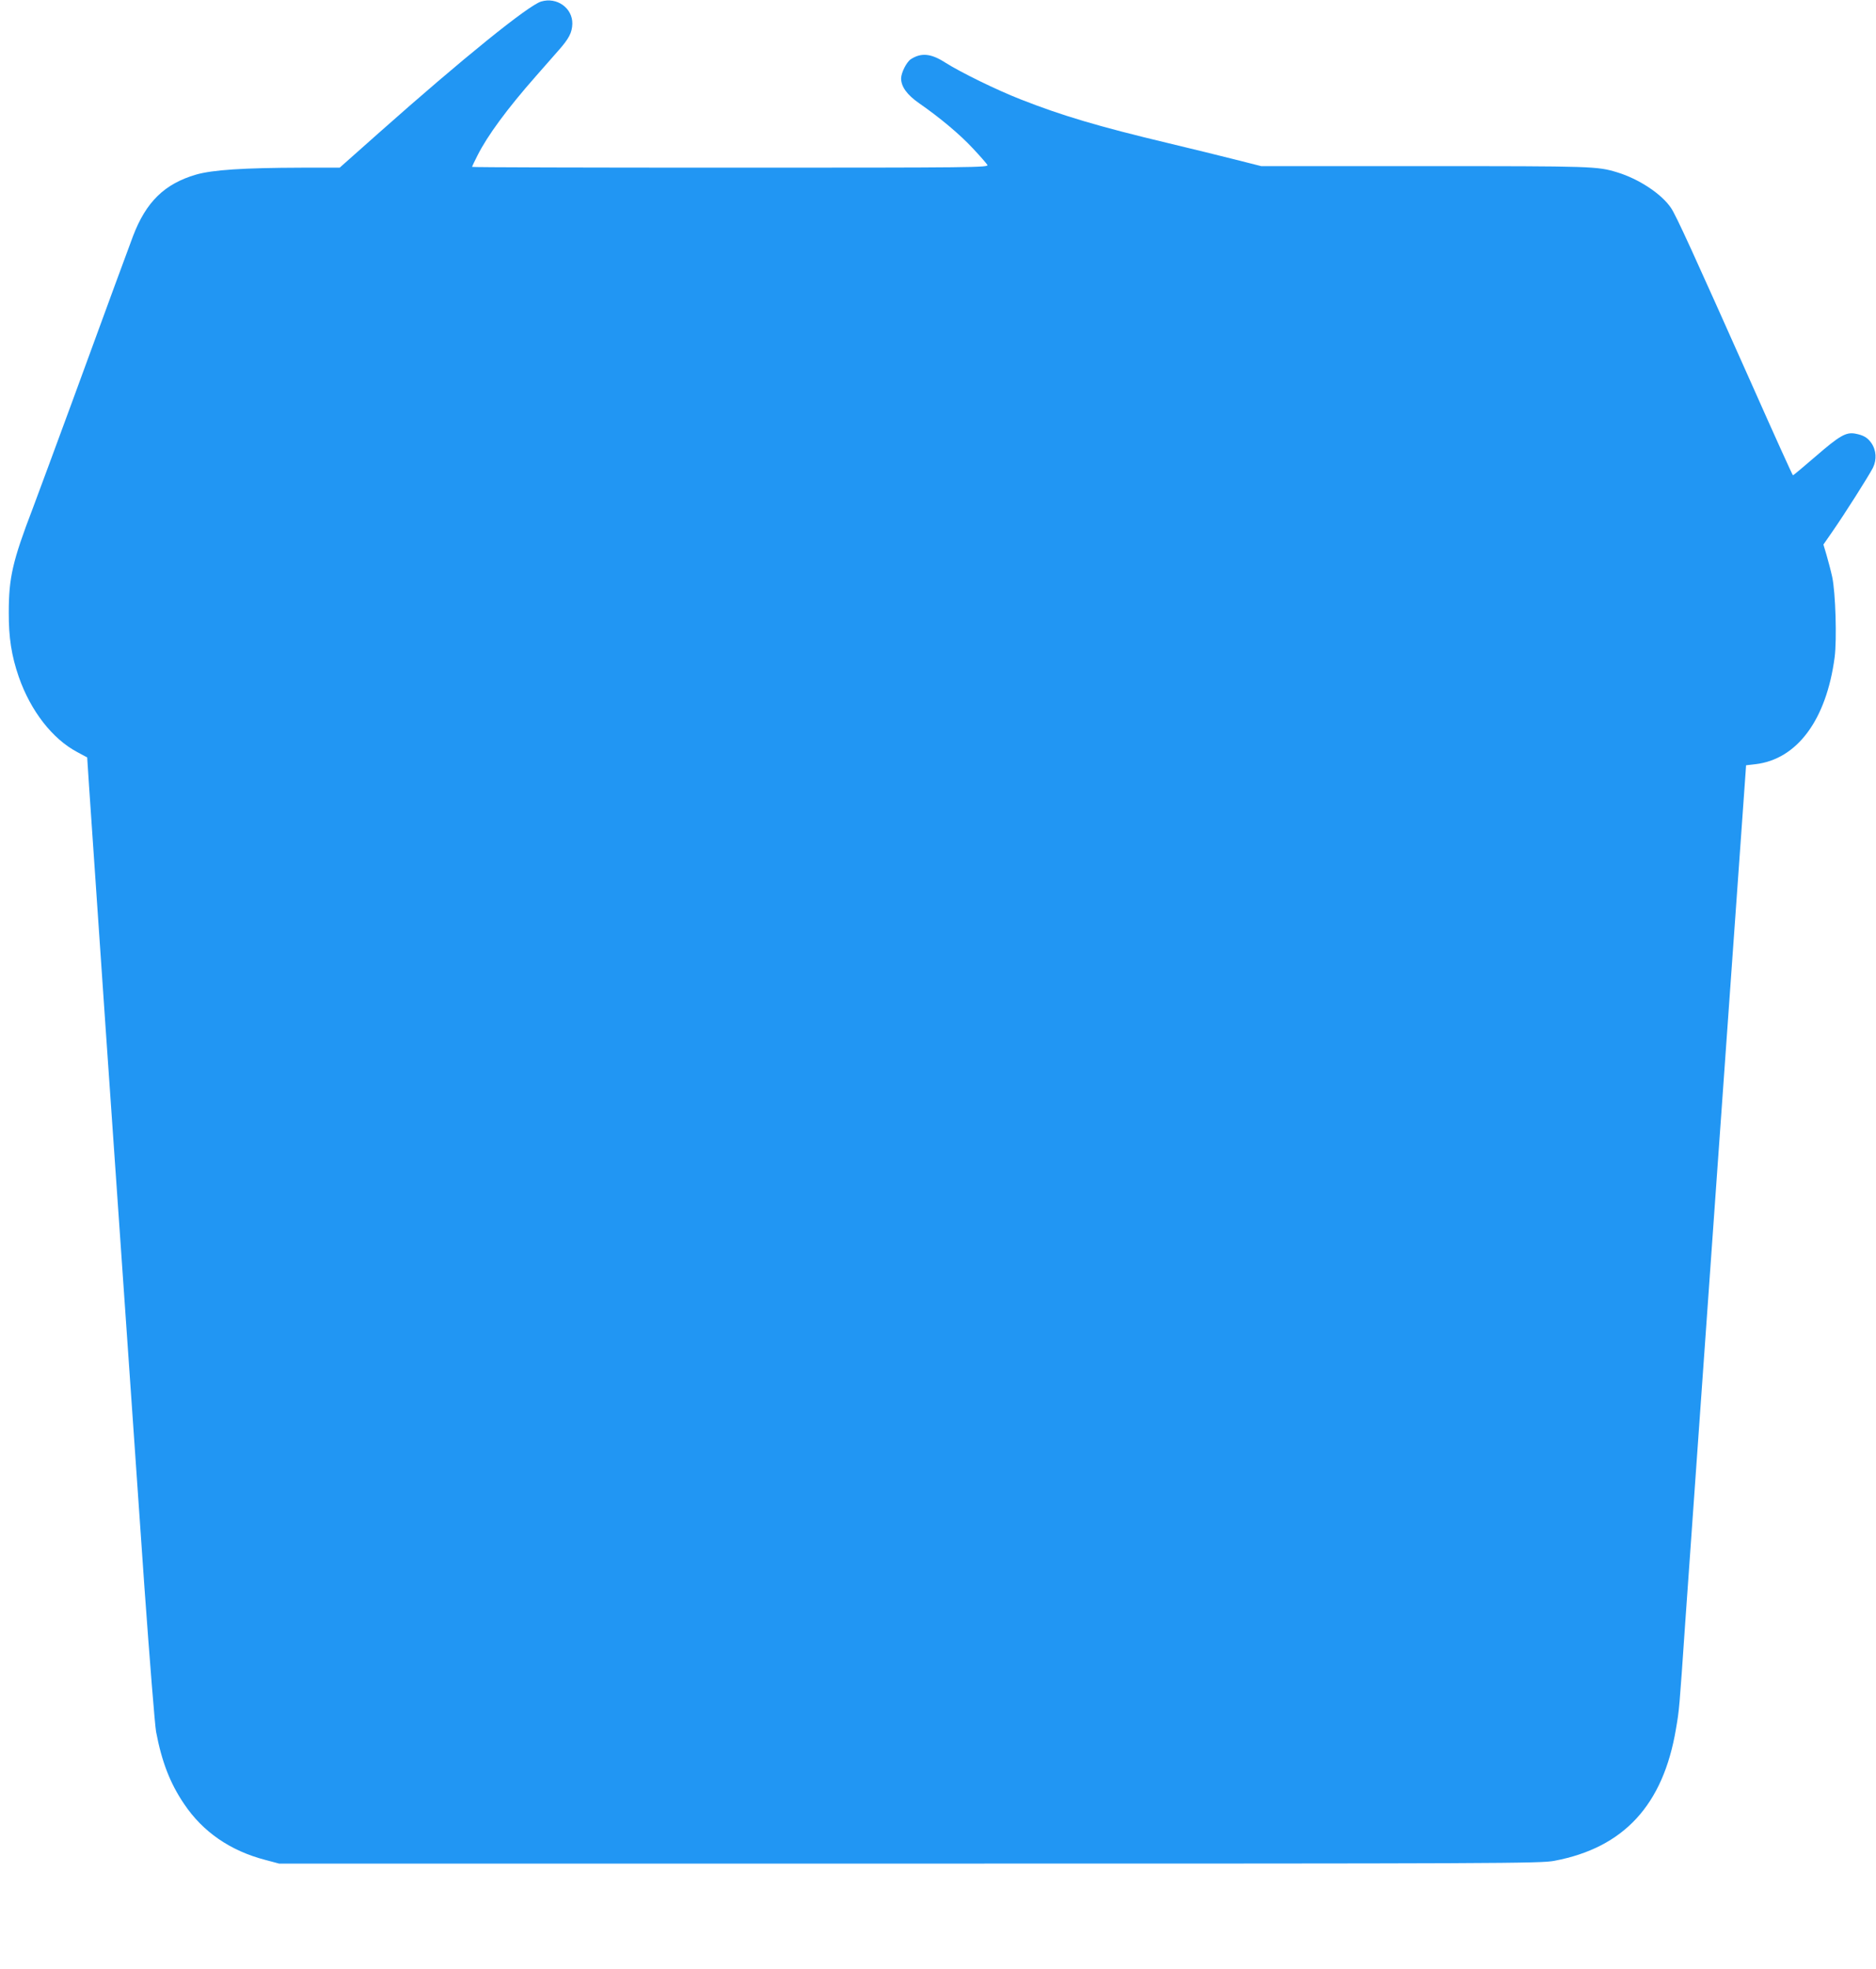
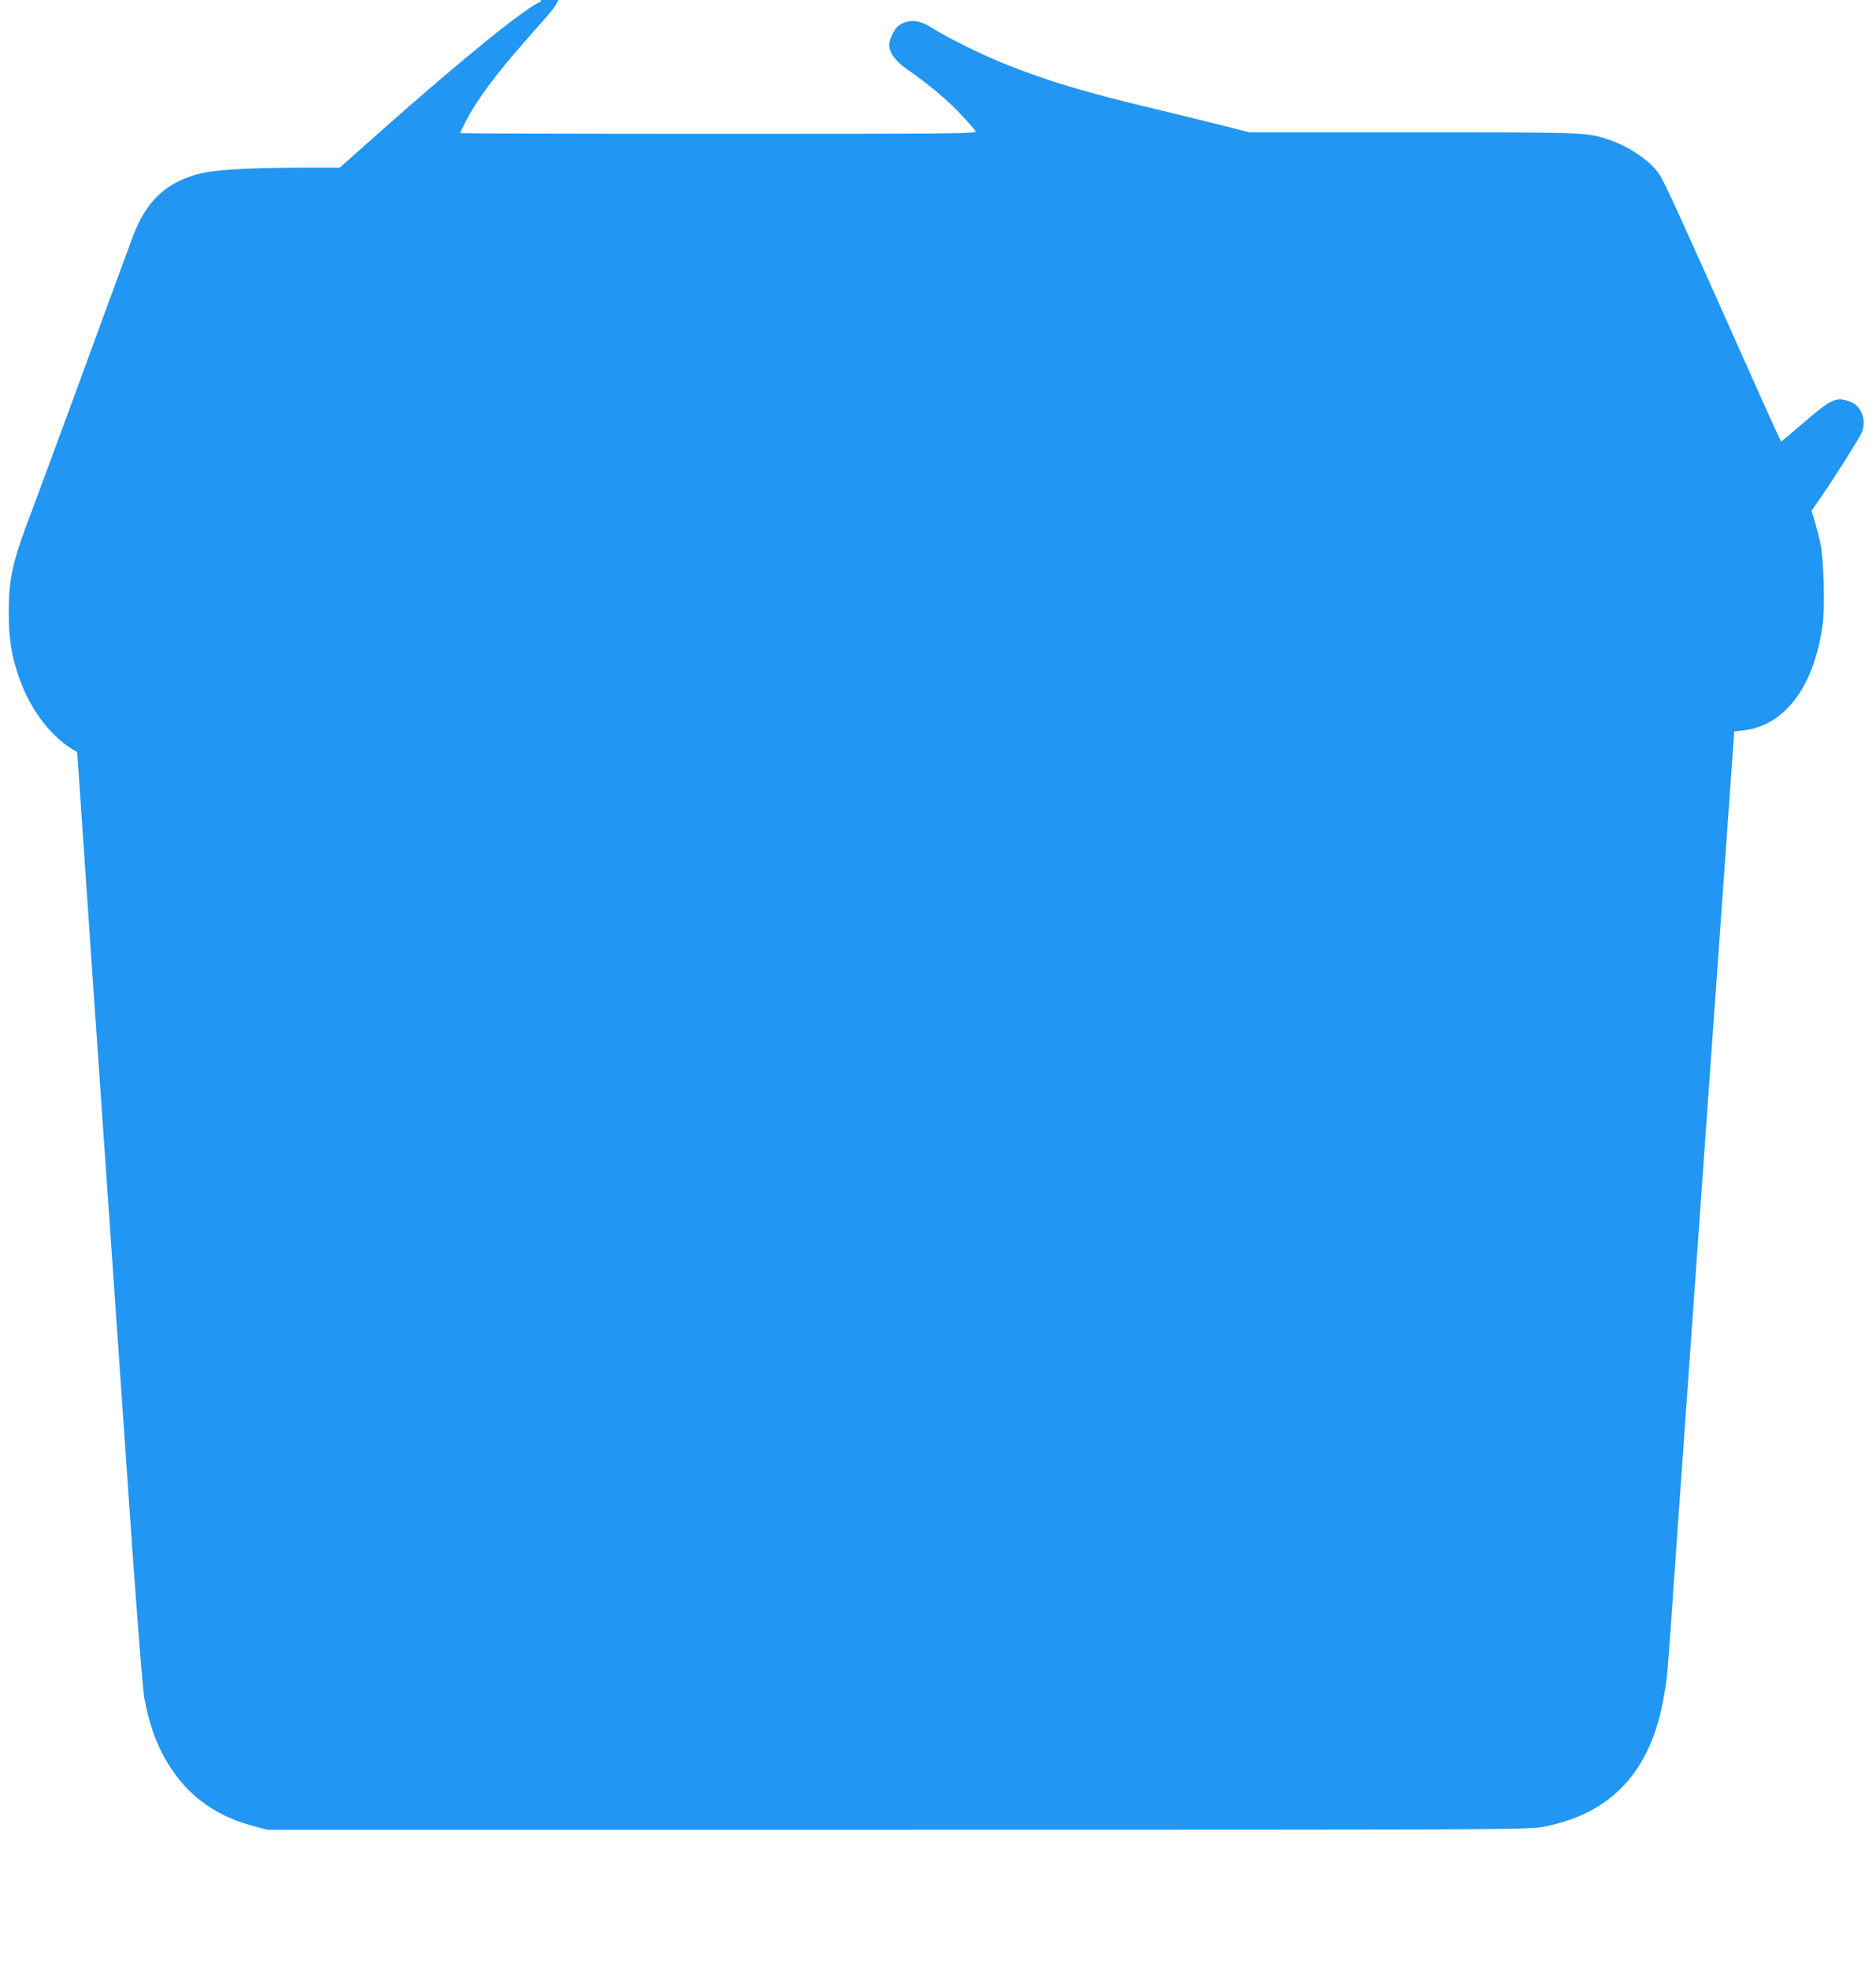
<svg xmlns="http://www.w3.org/2000/svg" version="1.0" width="1220pt" height="1280pt" viewBox="0 0 1220 1280" preserveAspectRatio="xMidYMid meet">
  <g transform="translate(0,1280) scale(0.1,-0.1)" fill="#2196f3" stroke="none">
-     <path d="M3519 12790 c-83 -25 -510 -370 -1052 -851 l-258 -229 -247 0 c-378 -1 -578 -14 -687 -45 -205 -60 -325 -177 -410 -400 -35 -92 -158 -428 -395 -1075 -106 -289 -222 -601 -257 -695 -131 -341 -156 -451 -156 -675 -1 -164 18 -284 65 -420 77 -221 218 -403 380 -489 l65 -35 12 -185 c16 -247 188 -2741 251 -3636 27 -390 76 -1097 109 -1570 34 -473 68 -898 76 -943 37 -195 91 -335 182 -469 122 -182 301 -305 528 -364 l90 -24 4100 0 c3863 0 4105 1 4193 18 452 85 708 363 791 857 22 129 21 118 61 700 16 234 111 1561 209 2950 99 1389 181 2545 183 2570 l3 45 60 7 c271 31 462 287 516 695 15 116 6 422 -16 523 -9 41 -26 105 -37 143 l-20 67 61 88 c79 114 232 355 261 411 26 53 22 115 -11 162 -25 35 -51 50 -104 60 -60 11 -102 -13 -260 -150 -77 -66 -142 -121 -145 -121 -3 0 -122 263 -264 583 -383 859 -496 1107 -529 1155 -61 91 -209 189 -351 232 -129 39 -154 40 -1247 40 l-1067 0 -174 44 c-95 24 -290 72 -433 106 -453 108 -690 179 -955 283 -159 62 -391 176 -491 239 -94 61 -158 67 -226 23 -28 -19 -62 -87 -63 -124 0 -54 38 -107 117 -162 134 -93 266 -203 351 -295 46 -49 88 -97 93 -106 9 -17 -73 -18 -1671 -18 -924 0 -1680 2 -1680 5 0 3 16 37 35 74 64 128 194 305 381 517 49 56 114 130 145 165 70 79 89 117 91 174 2 103 -101 176 -203 145z" />
+     <path d="M3519 12790 c-83 -25 -510 -370 -1052 -851 l-258 -229 -247 0 c-378 -1 -578 -14 -687 -45 -205 -60 -325 -177 -410 -400 -35 -92 -158 -428 -395 -1075 -106 -289 -222 -601 -257 -695 -131 -341 -156 -451 -156 -675 -1 -164 18 -284 65 -420 77 -221 218 -403 380 -489 c16 -247 188 -2741 251 -3636 27 -390 76 -1097 109 -1570 34 -473 68 -898 76 -943 37 -195 91 -335 182 -469 122 -182 301 -305 528 -364 l90 -24 4100 0 c3863 0 4105 1 4193 18 452 85 708 363 791 857 22 129 21 118 61 700 16 234 111 1561 209 2950 99 1389 181 2545 183 2570 l3 45 60 7 c271 31 462 287 516 695 15 116 6 422 -16 523 -9 41 -26 105 -37 143 l-20 67 61 88 c79 114 232 355 261 411 26 53 22 115 -11 162 -25 35 -51 50 -104 60 -60 11 -102 -13 -260 -150 -77 -66 -142 -121 -145 -121 -3 0 -122 263 -264 583 -383 859 -496 1107 -529 1155 -61 91 -209 189 -351 232 -129 39 -154 40 -1247 40 l-1067 0 -174 44 c-95 24 -290 72 -433 106 -453 108 -690 179 -955 283 -159 62 -391 176 -491 239 -94 61 -158 67 -226 23 -28 -19 -62 -87 -63 -124 0 -54 38 -107 117 -162 134 -93 266 -203 351 -295 46 -49 88 -97 93 -106 9 -17 -73 -18 -1671 -18 -924 0 -1680 2 -1680 5 0 3 16 37 35 74 64 128 194 305 381 517 49 56 114 130 145 165 70 79 89 117 91 174 2 103 -101 176 -203 145z" />
  </g>
</svg>